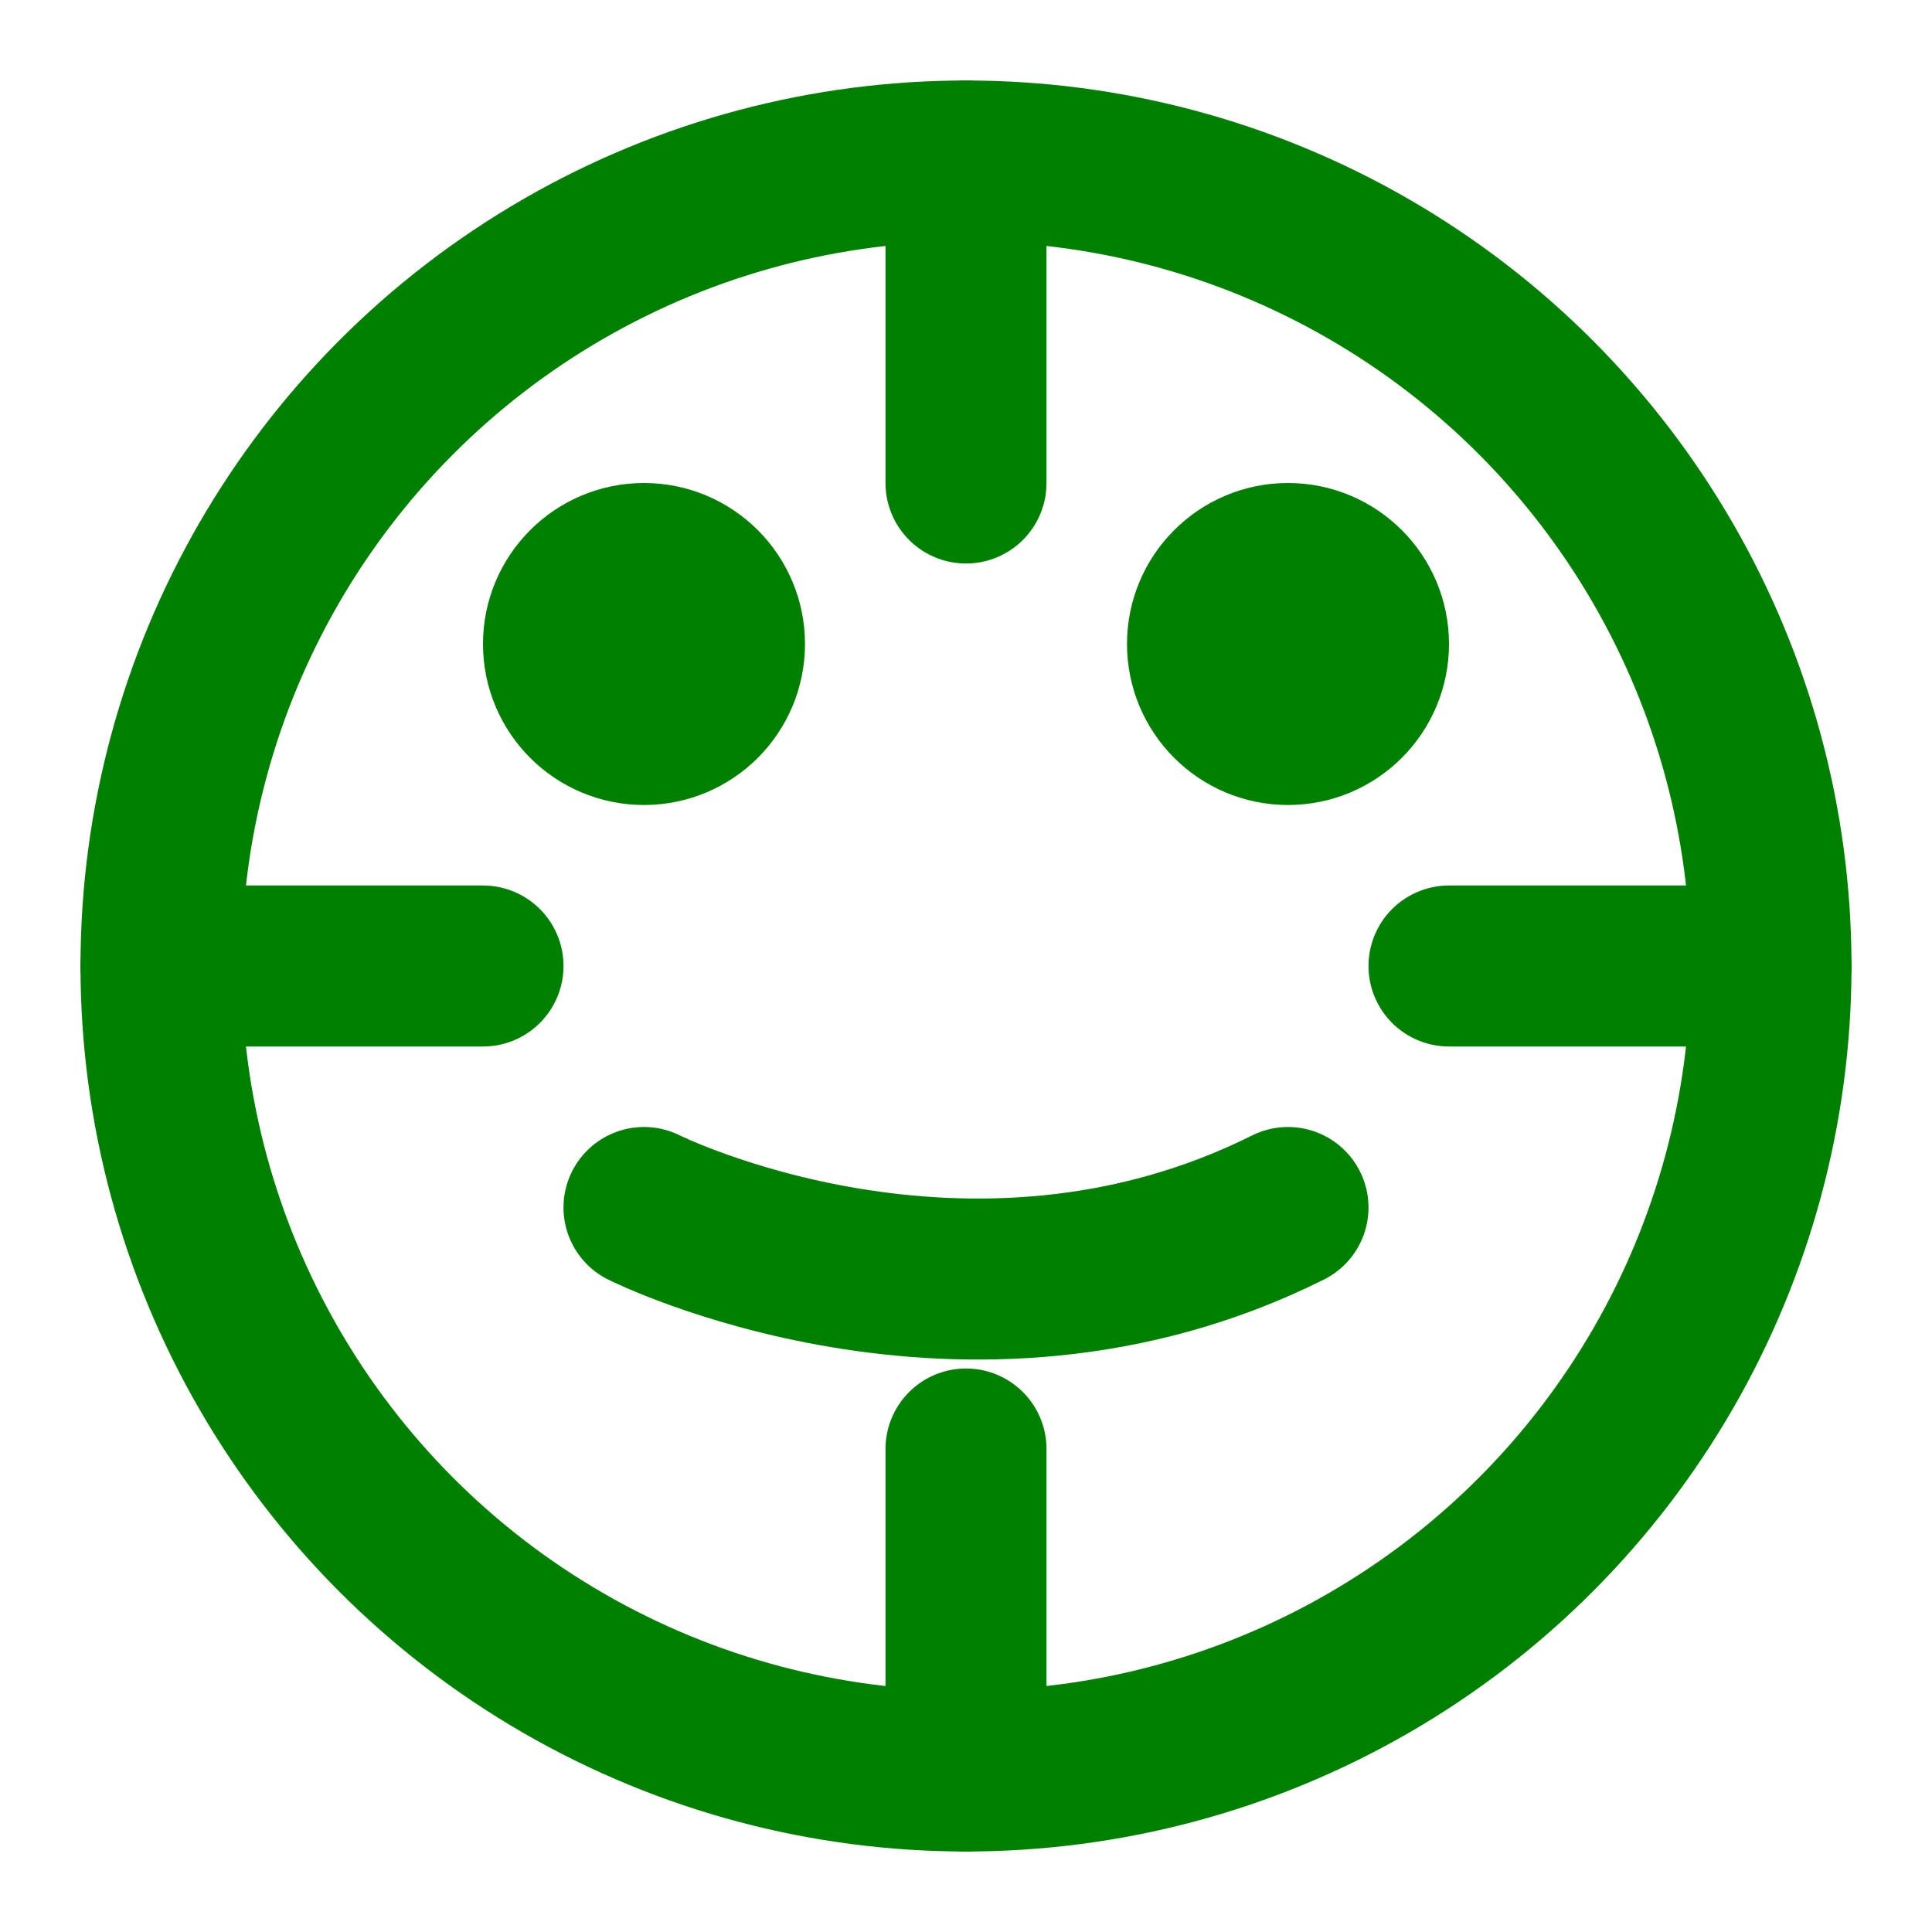
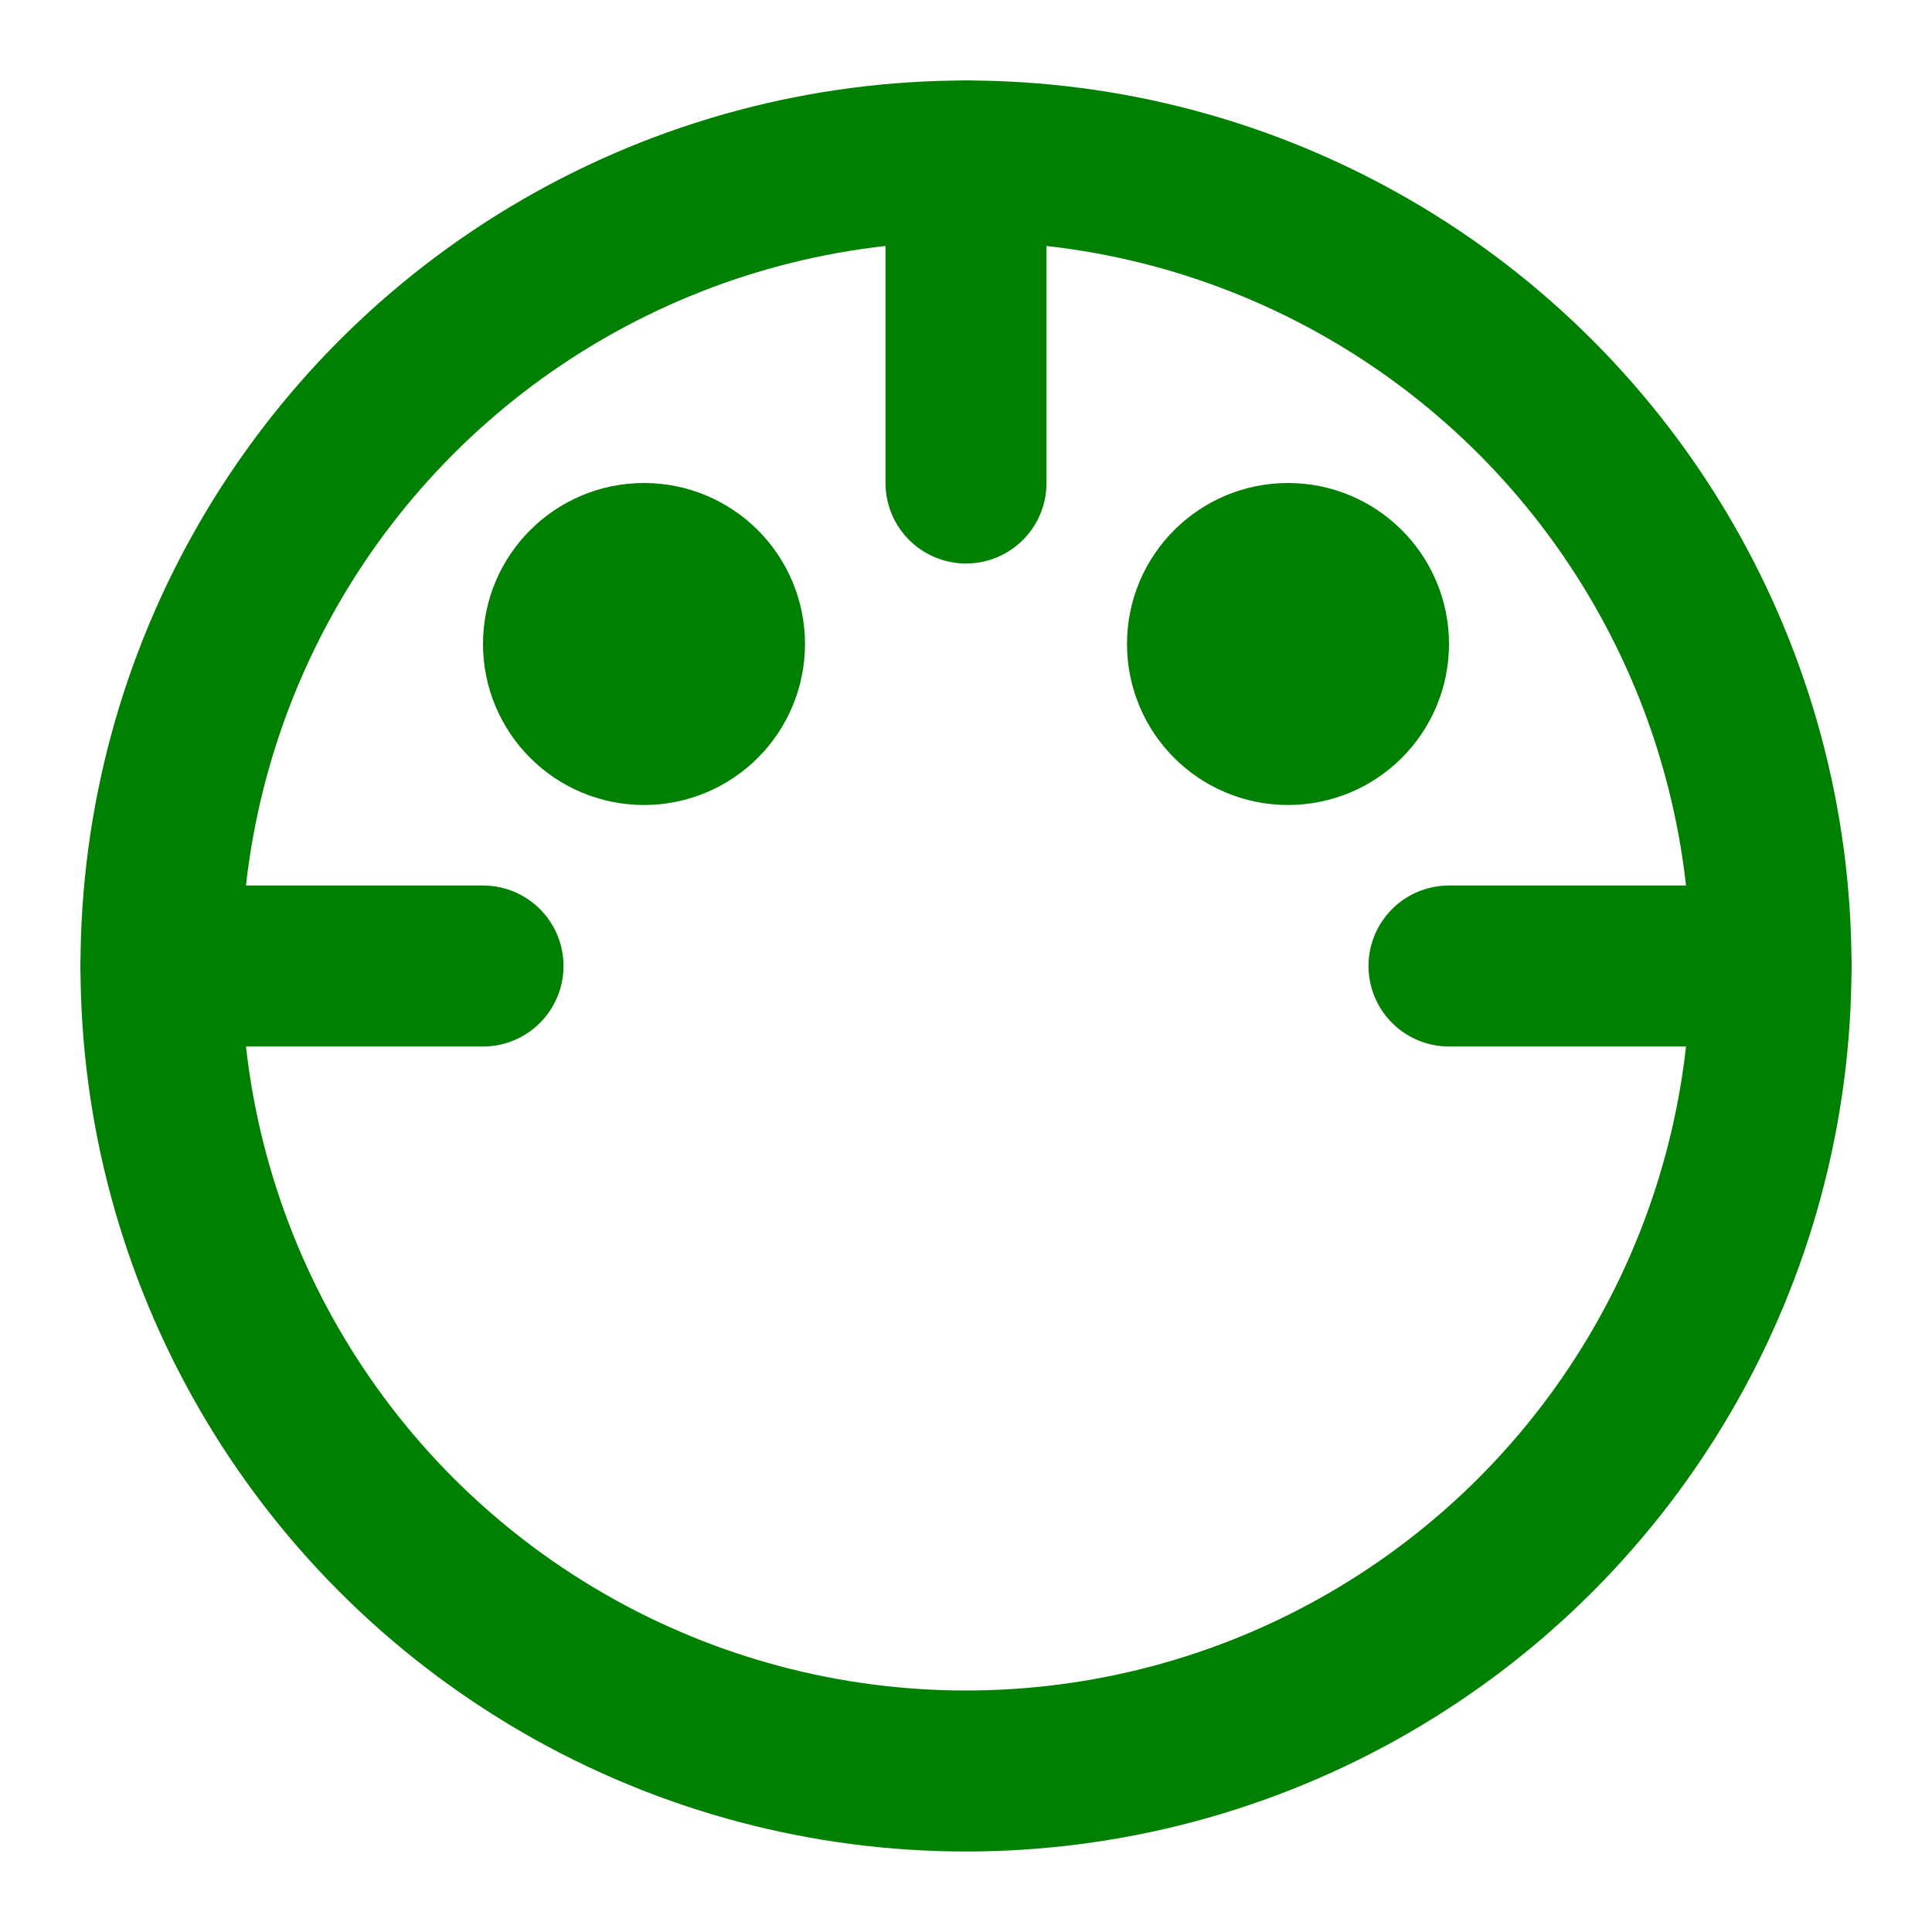
<svg xmlns="http://www.w3.org/2000/svg" width="200" height="200" viewBox="0 0 24 24" fill="none" stroke="green" stroke-width="2" stroke-linecap="round" stroke-linejoin="round" class="feather feather-froga">
  <title>Green Froge</title>
  <circle cx="12" cy="12" r="10" />
  <line x1="22" y1="12" x2="18" y2="12" />
  <line x1="6" y1="12" x2="2" y2="12" />
  <line x1="12" y1="2" x2="12" y2="6" />
-   <line x1="12" y1="18" x2="12" y2="22" />
  <circle cx="8" cy="8" r="1" />
  <circle cx="16" cy="8" r="1" />
-   <path d="M8 15s4 2 8 0" />
</svg>